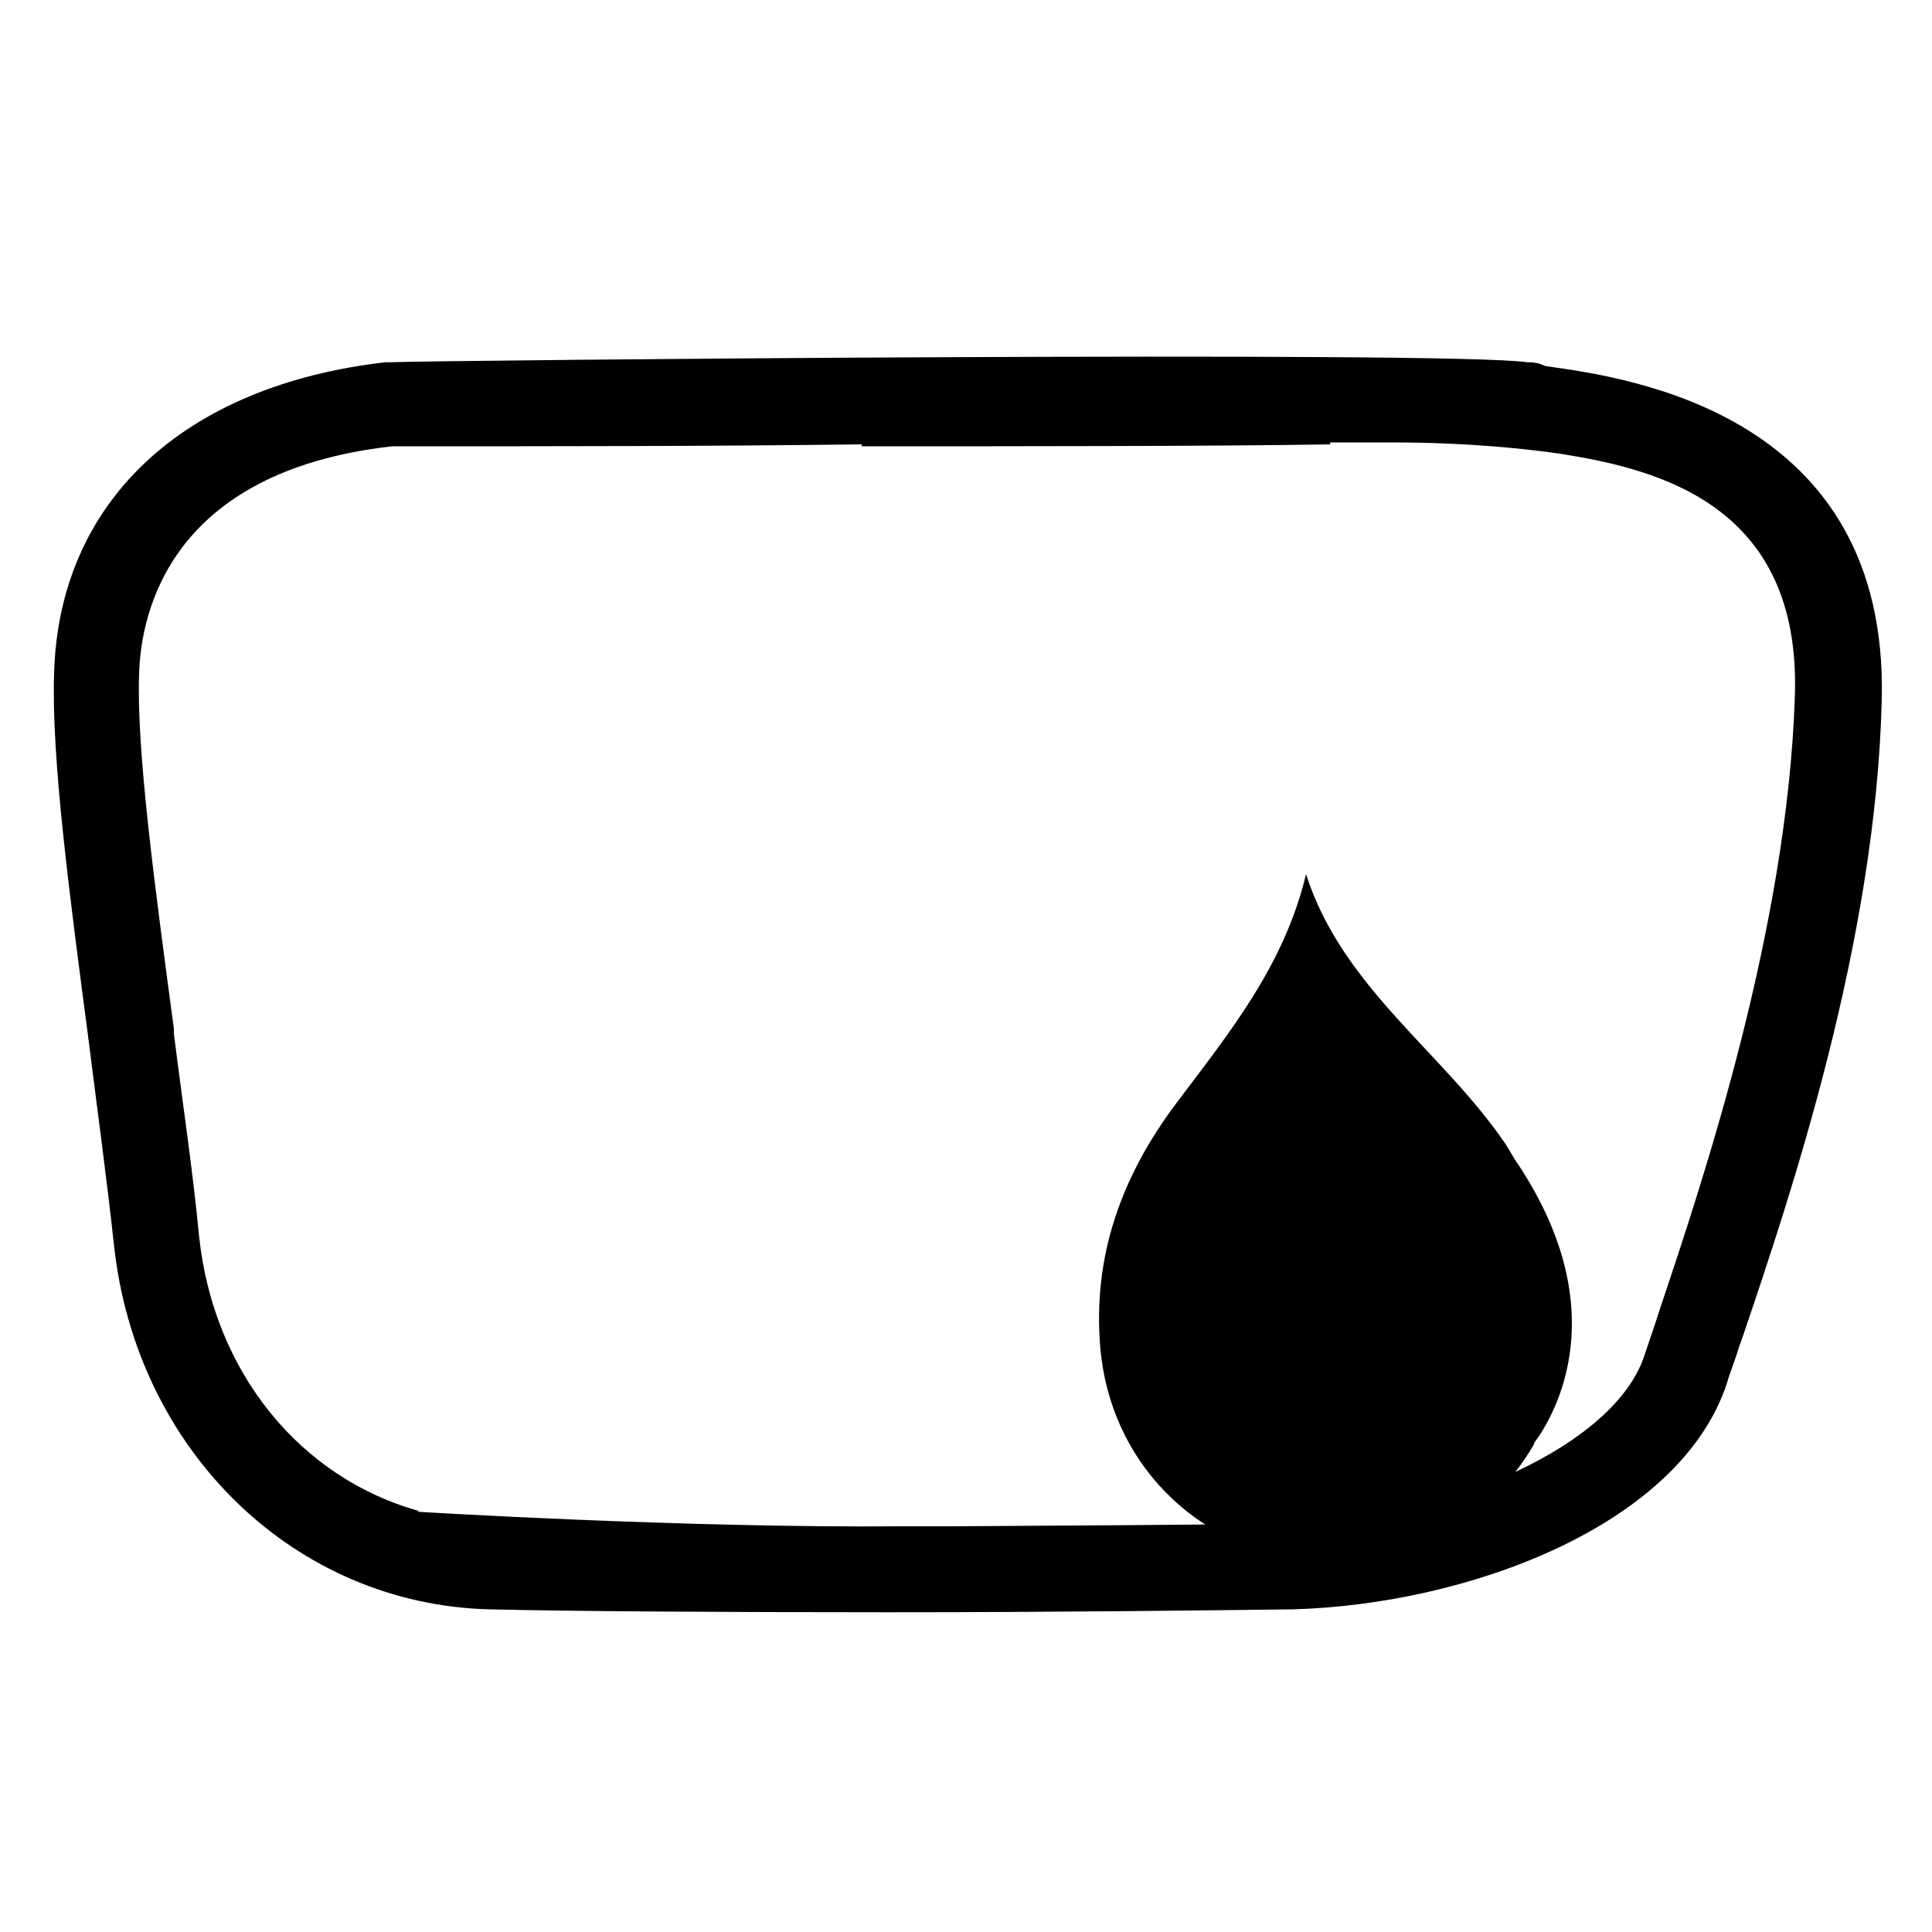
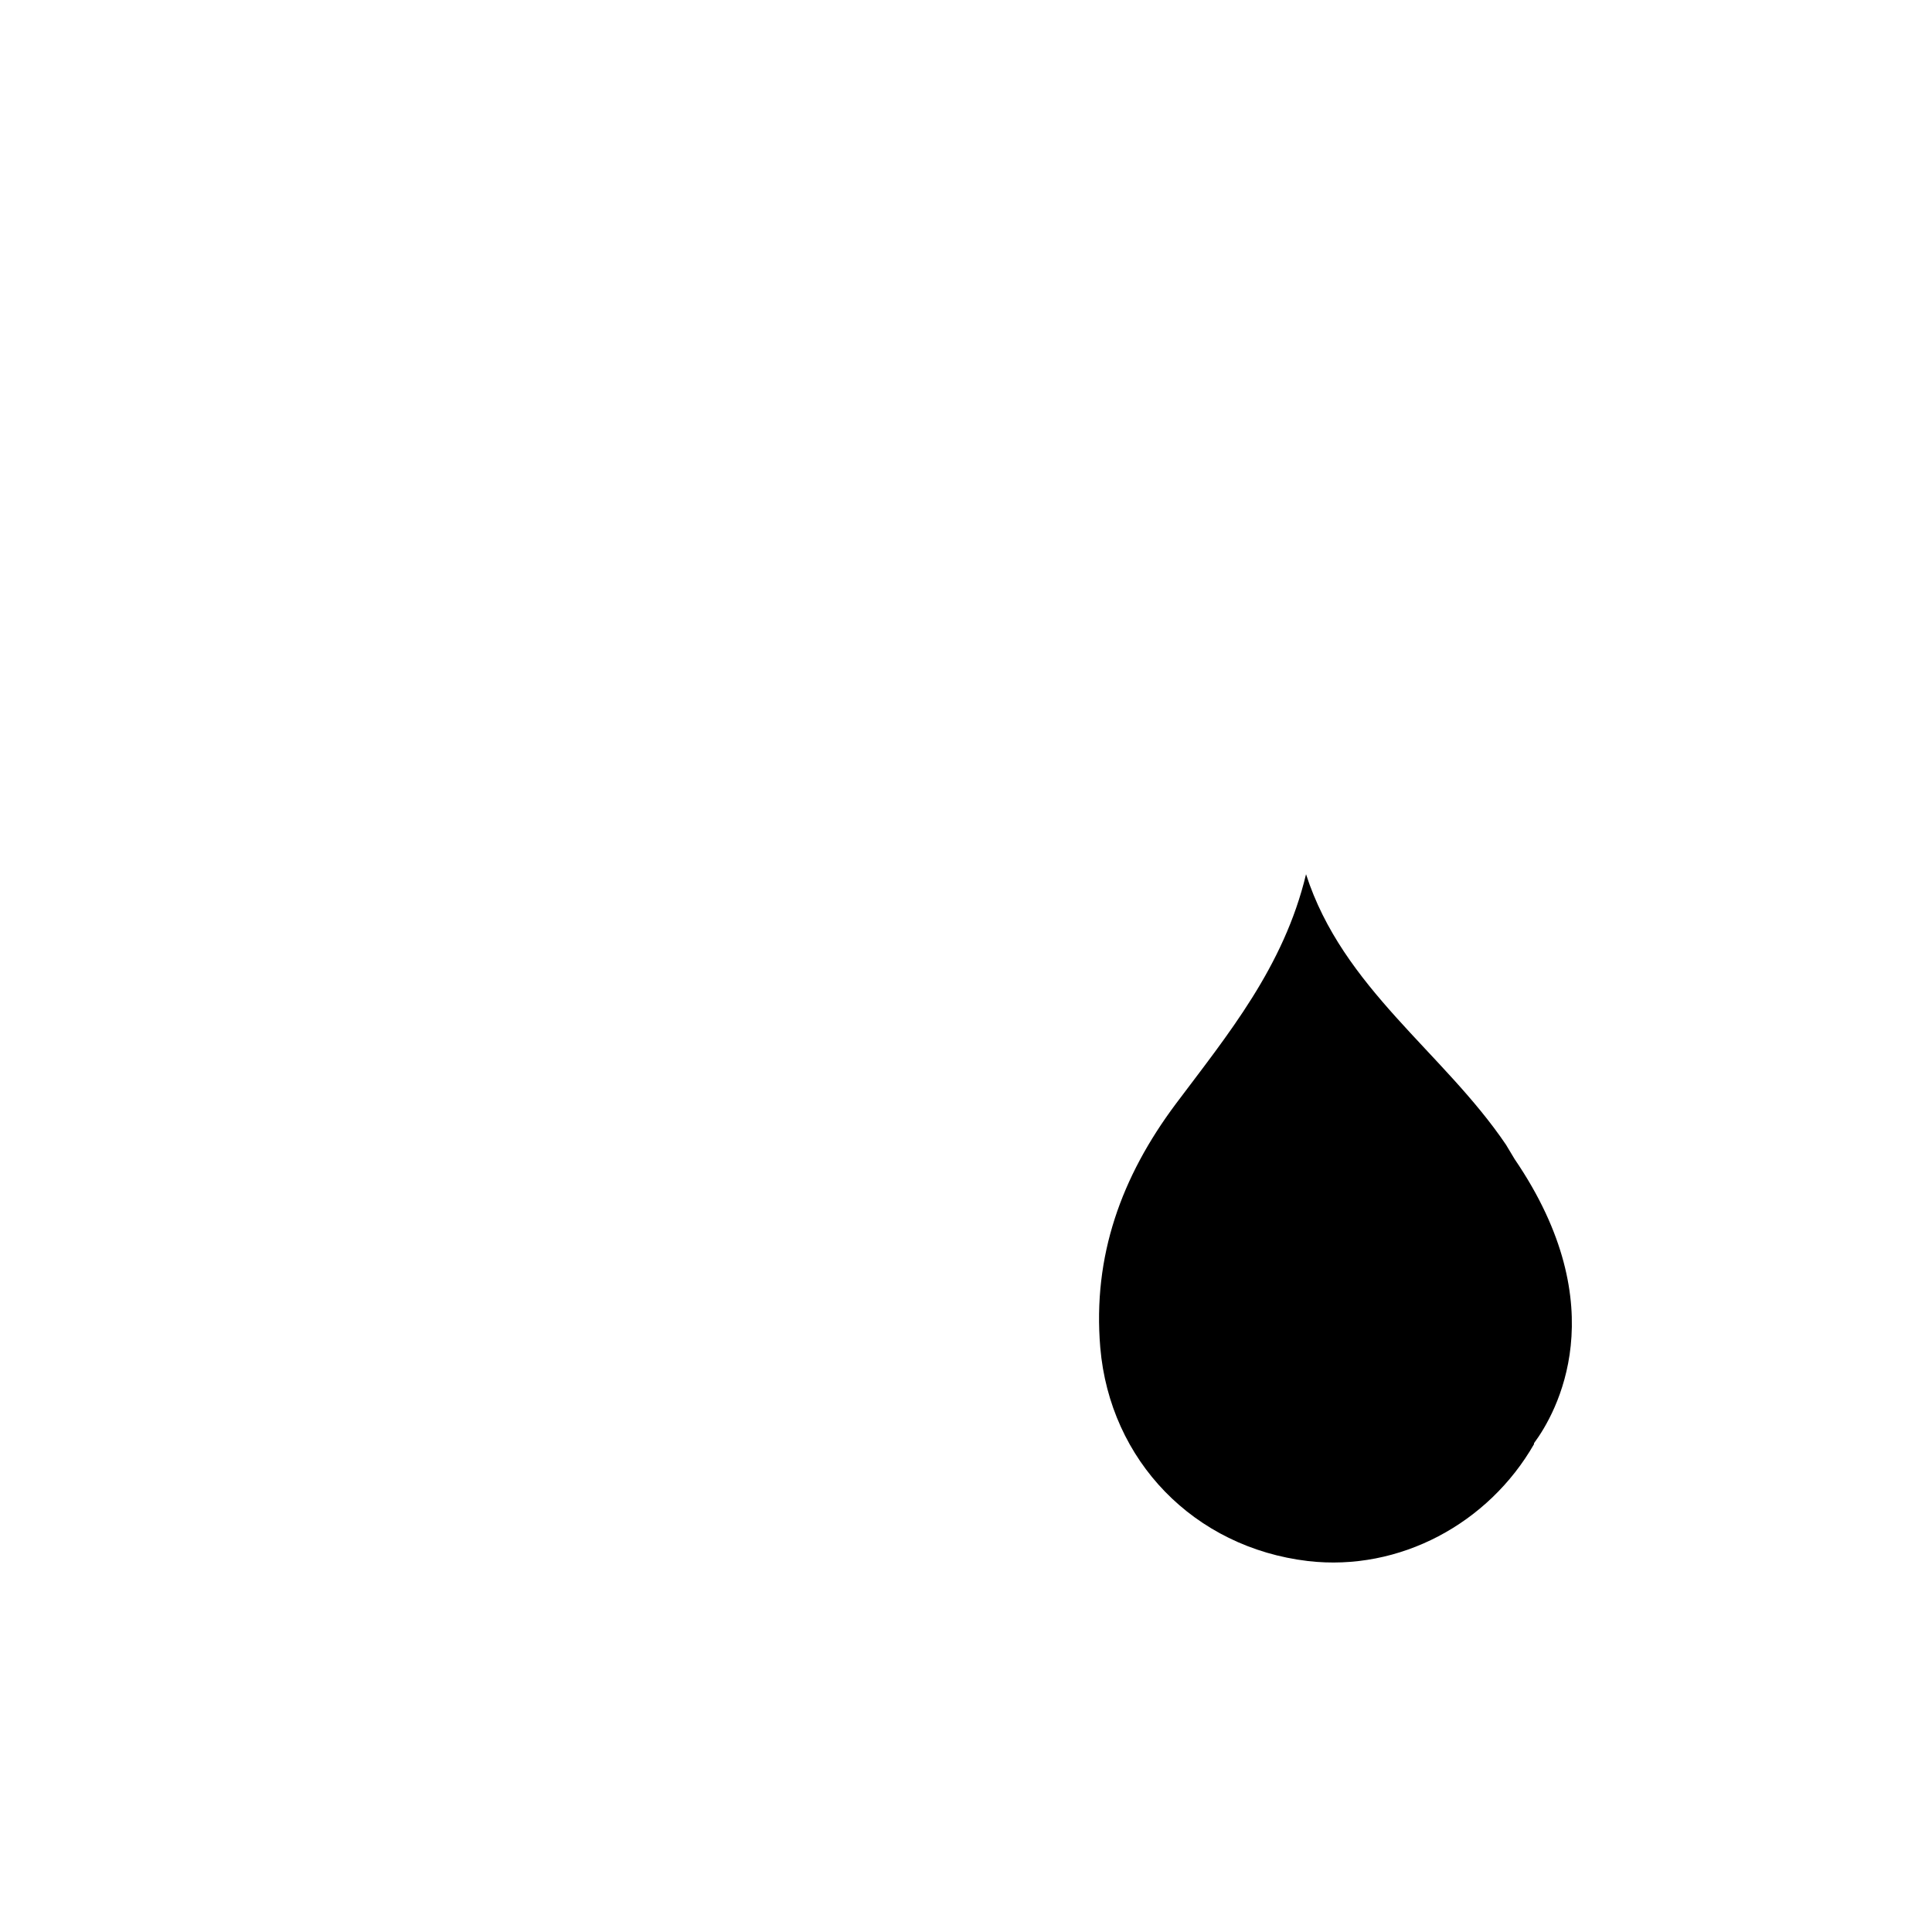
<svg xmlns="http://www.w3.org/2000/svg" id="Ebene_1" version="1.1" viewBox="0 0 200 200">
-   <path d="M160,37.9h0s-.5-.2-.5-.2c-.5-.2-1.1-.2-1.4-.2-7.9-1.2-113.2-.2-117.7,0h-.5c-20.9,2.4-33.8,14.4-34.3,32.2-.3,8.7,1.6,23,3.6,38.2.9,7.2,1.9,14.5,2.6,21,2.3,21.3,18.7,37.2,38.9,37.7,8.4.2,23.8.3,41.4.3s33.2-.2,41.7-.3c18.2-.5,40.2-8.7,45-23.5.3-1.1.8-2.2,1.2-3.6l.5-1.4c4.8-14.2,13.7-40.5,14.3-65.7.7-29.5-26-33.3-34.8-34.5ZM185.8,72.2c-.8,23.8-9.3,49.4-13.9,63.1-.6,1.9-1.2,3.6-1.7,5.1-3,9-19.6,16.8-36.6,17.3h0c0,.1-34.9.3-34.9.3h0s-5.1,0-5.1,0c-22.7.2-50.3-1.5-50.3-1.5v-.3c0,0,0,.2,0,.2-12.1-3.4-21.2-14.2-22.7-28.5-.6-6.4-1.7-13.7-2.6-20.9v-.5c-1.9-14.2-3.9-28.8-3.6-36.8.2-6.2,3.1-20.9,26.2-23.5,16.3,0,33.1,0,48.6-.2v.2c14.9,0,37.1,0,48.5-.2v-.2c2.4,0,4.4,0,6.3,0,8.2,0,14.3.7,17.7,1.2h0c10,1.6,24.8,5.3,24.1,25.1Z" />
  <path d="M158.8,149.5h0c-4.7,8.2-13.9,13.2-23.4,12.1-11.8-1.4-20.5-10.4-21.5-22.1-.8-9.5,2.2-17.7,7.8-25.2,5.4-7.2,11.2-14.2,13.5-23.8,3.8,11.8,14.2,18.4,20.7,28,.3.5.6,1,.9,1.5,10.5,15.4,4.3,26.3,2,29.4h0Z" />
</svg>